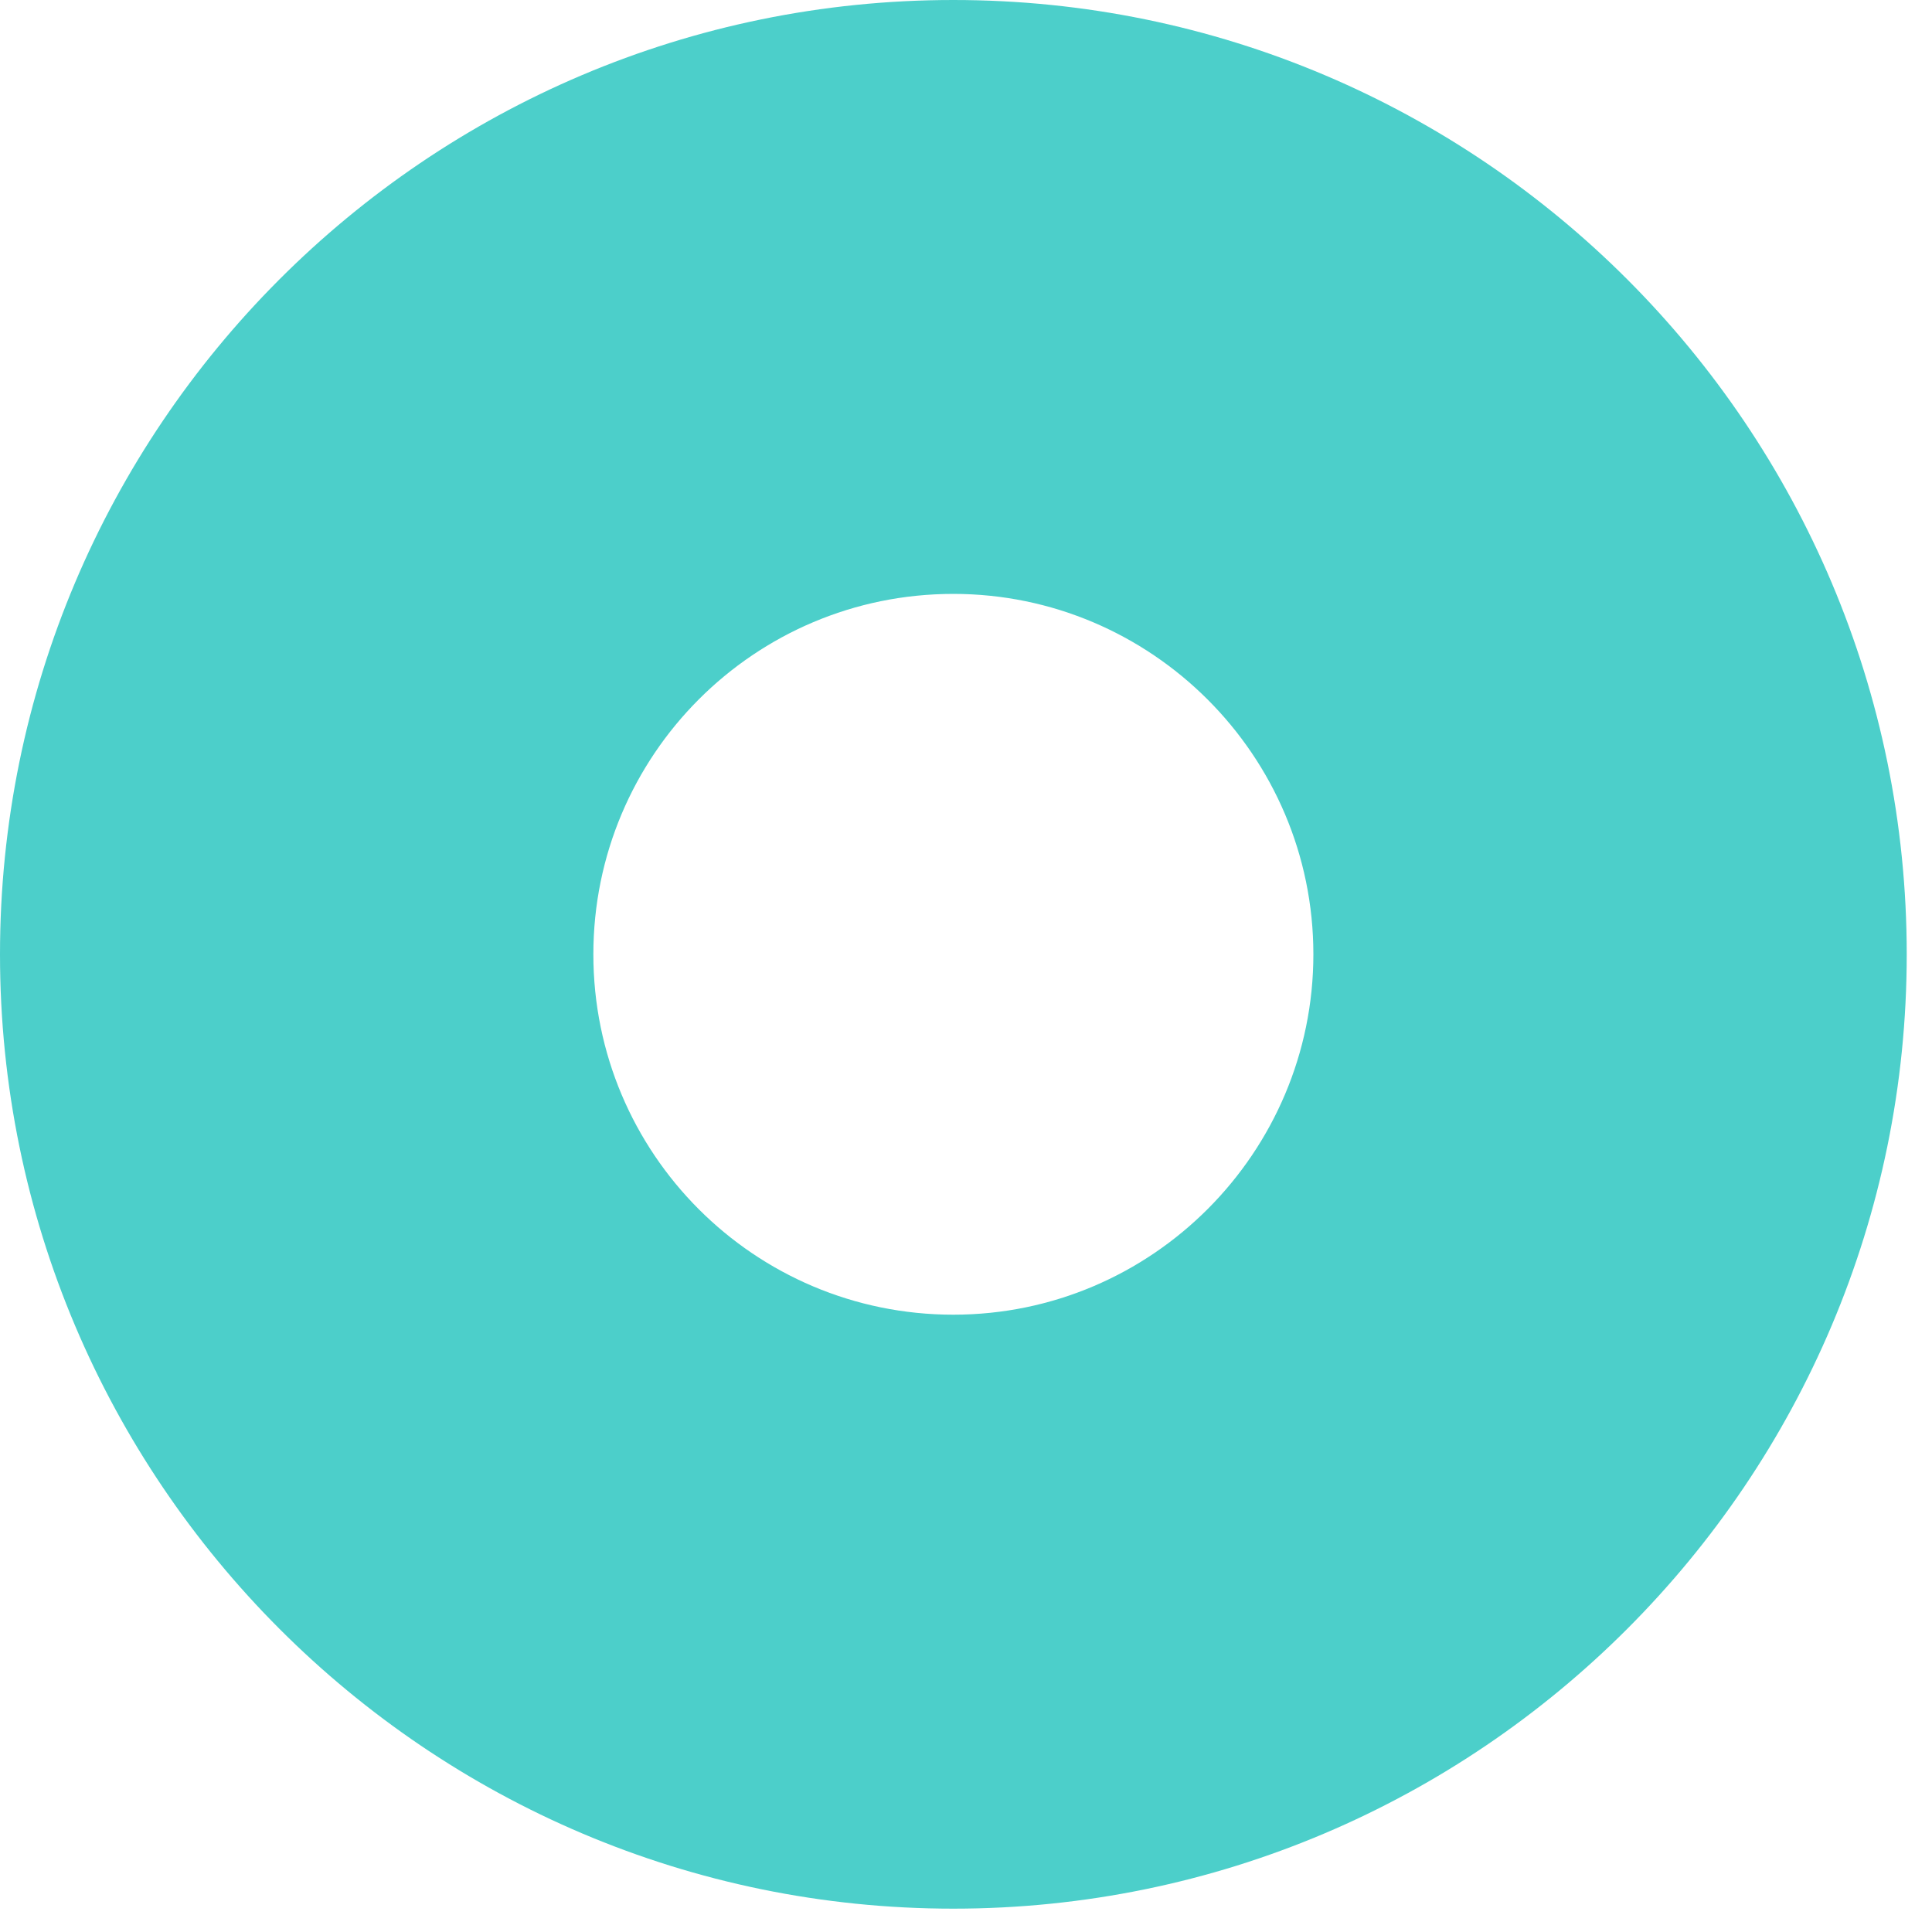
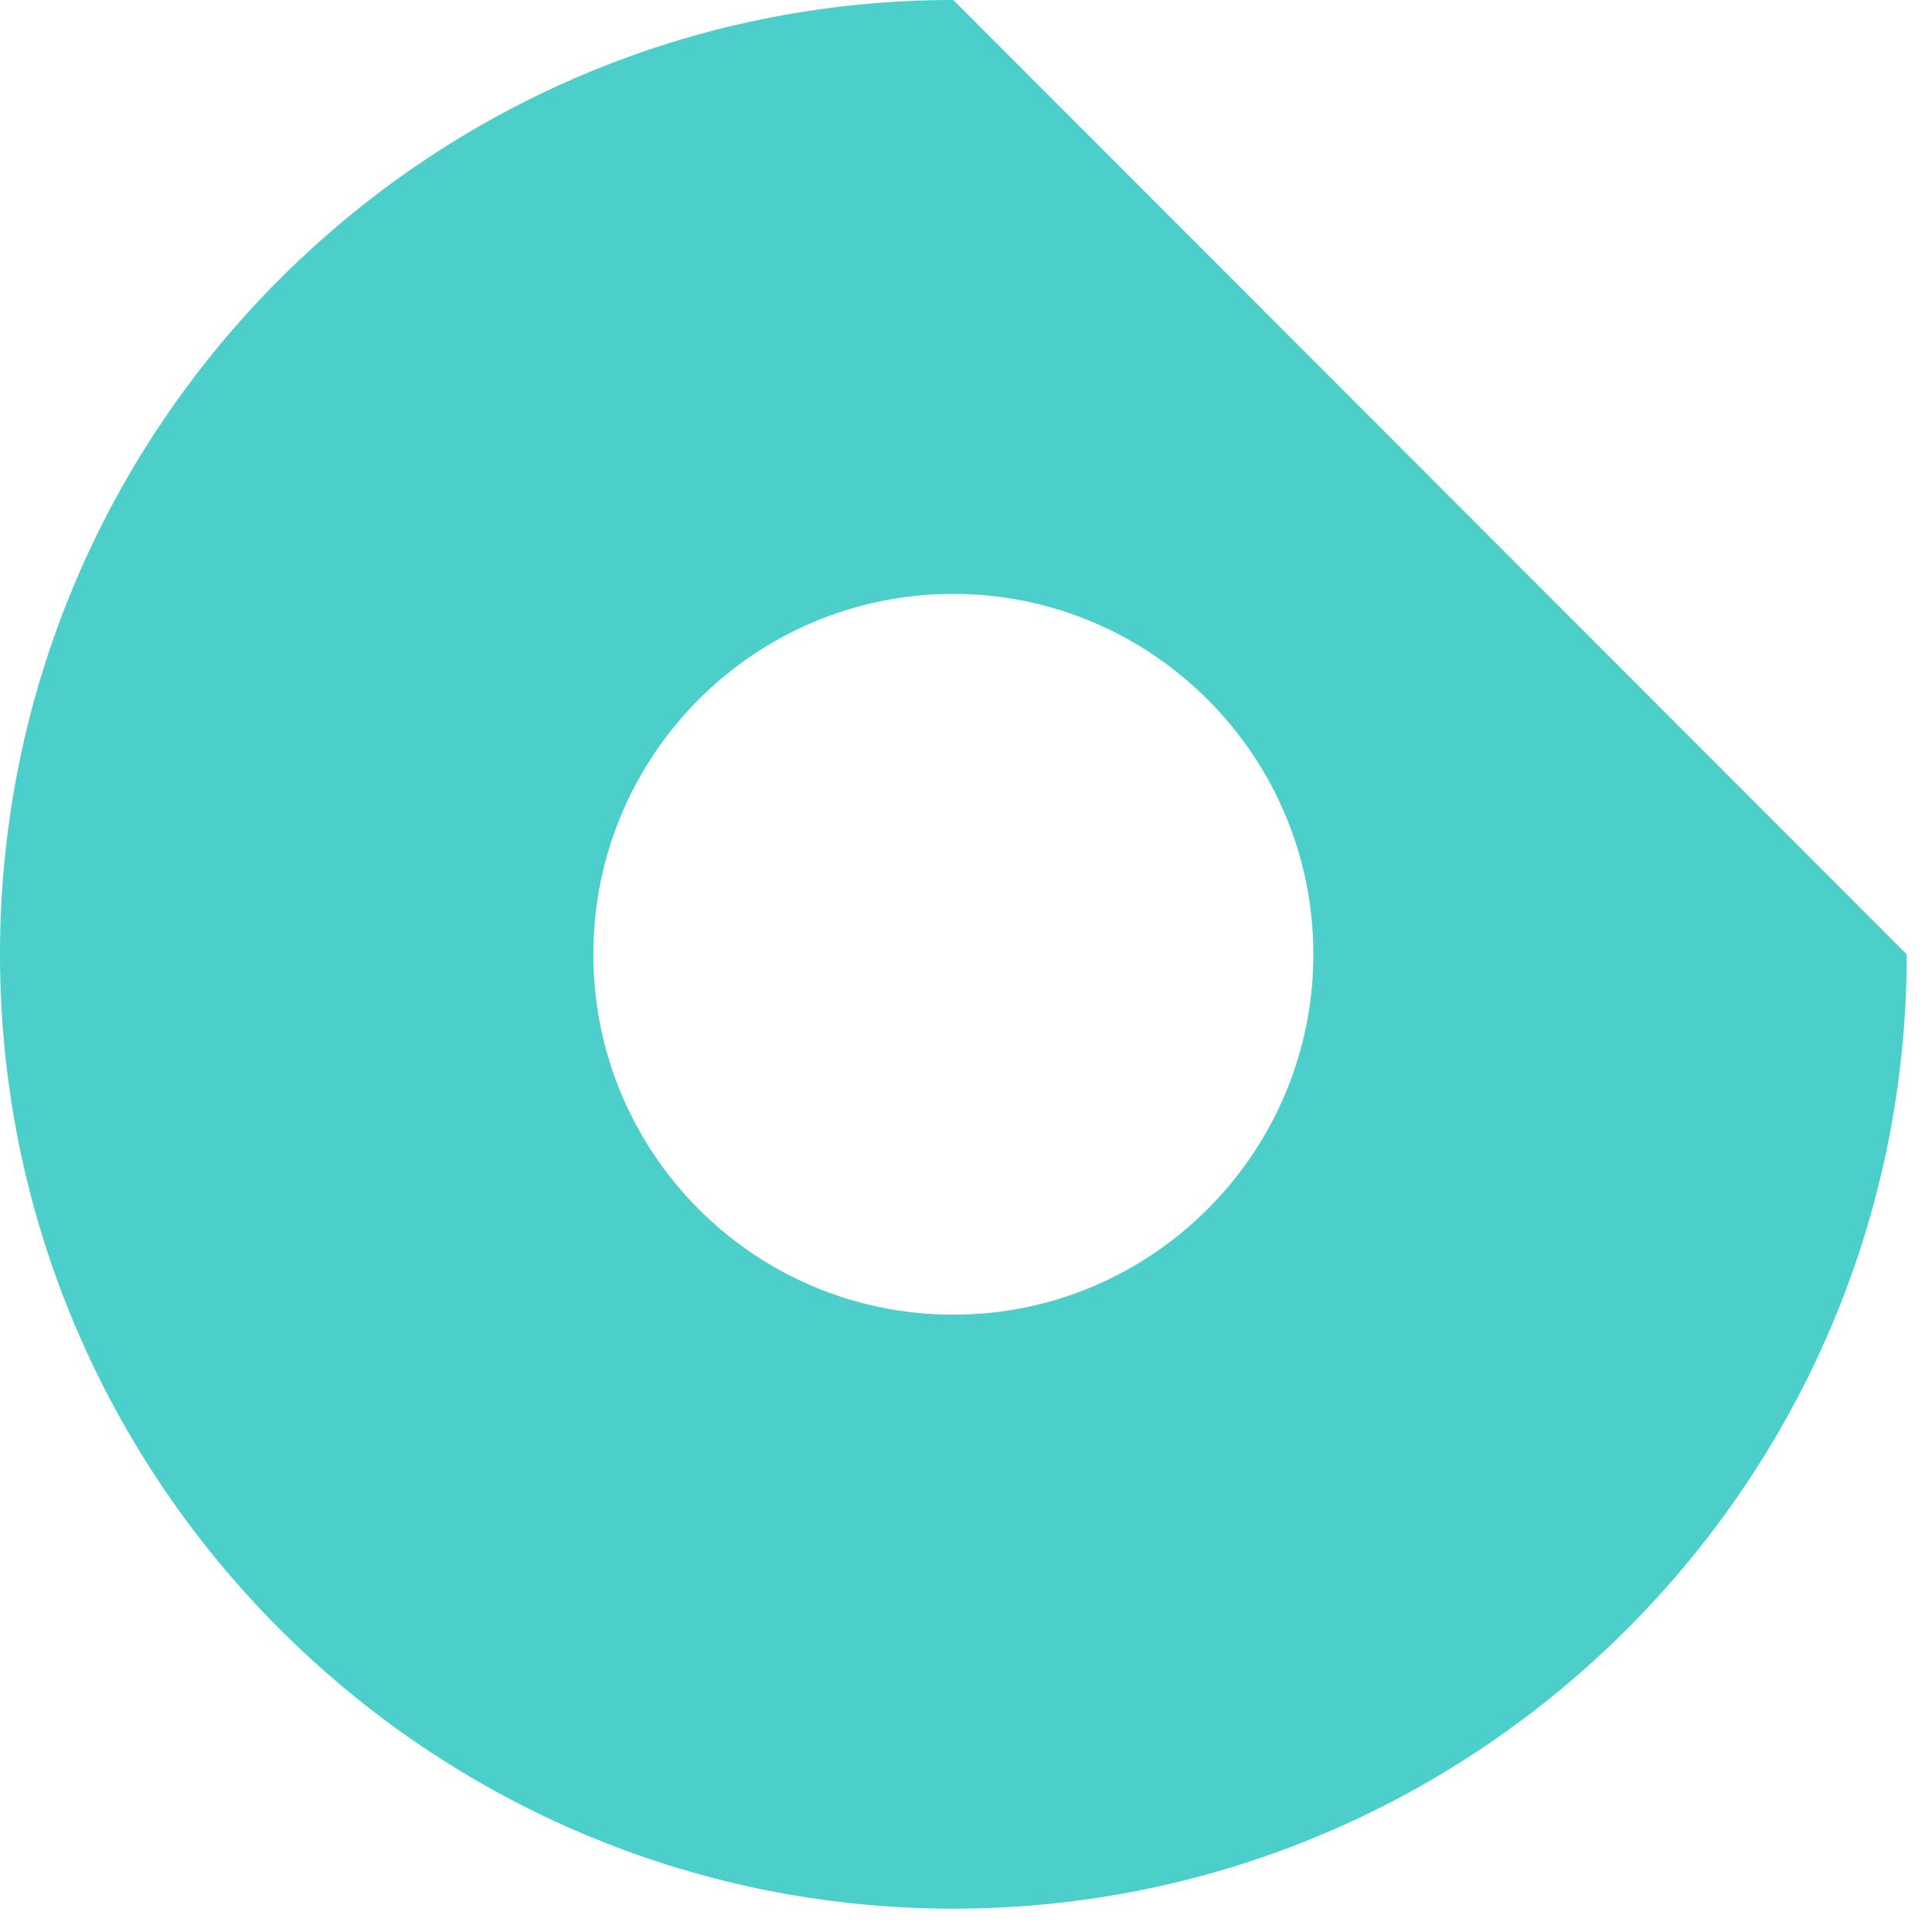
<svg xmlns="http://www.w3.org/2000/svg" width="25" height="25" viewBox="0 0 25 25" fill="none">
-   <path opacity="0.7" d="M12.336 7.685C14.896 7.685 16.995 9.772 16.995 12.349C16.995 14.911 14.911 17.012 12.336 17.012C9.762 17.012 7.678 14.926 7.678 12.349C7.678 9.772 9.762 7.685 12.336 7.685ZM12.336 0C5.517 0 0 5.538 0 12.349C0 19.16 5.532 24.698 12.336 24.698C19.141 24.698 24.673 19.16 24.673 12.349C24.673 5.538 19.156 0 12.336 0Z" fill="#00BBB4" />
+   <path opacity="0.7" d="M12.336 7.685C14.896 7.685 16.995 9.772 16.995 12.349C16.995 14.911 14.911 17.012 12.336 17.012C9.762 17.012 7.678 14.926 7.678 12.349C7.678 9.772 9.762 7.685 12.336 7.685ZM12.336 0C5.517 0 0 5.538 0 12.349C0 19.16 5.532 24.698 12.336 24.698C19.141 24.698 24.673 19.16 24.673 12.349Z" fill="#00BBB4" />
</svg>